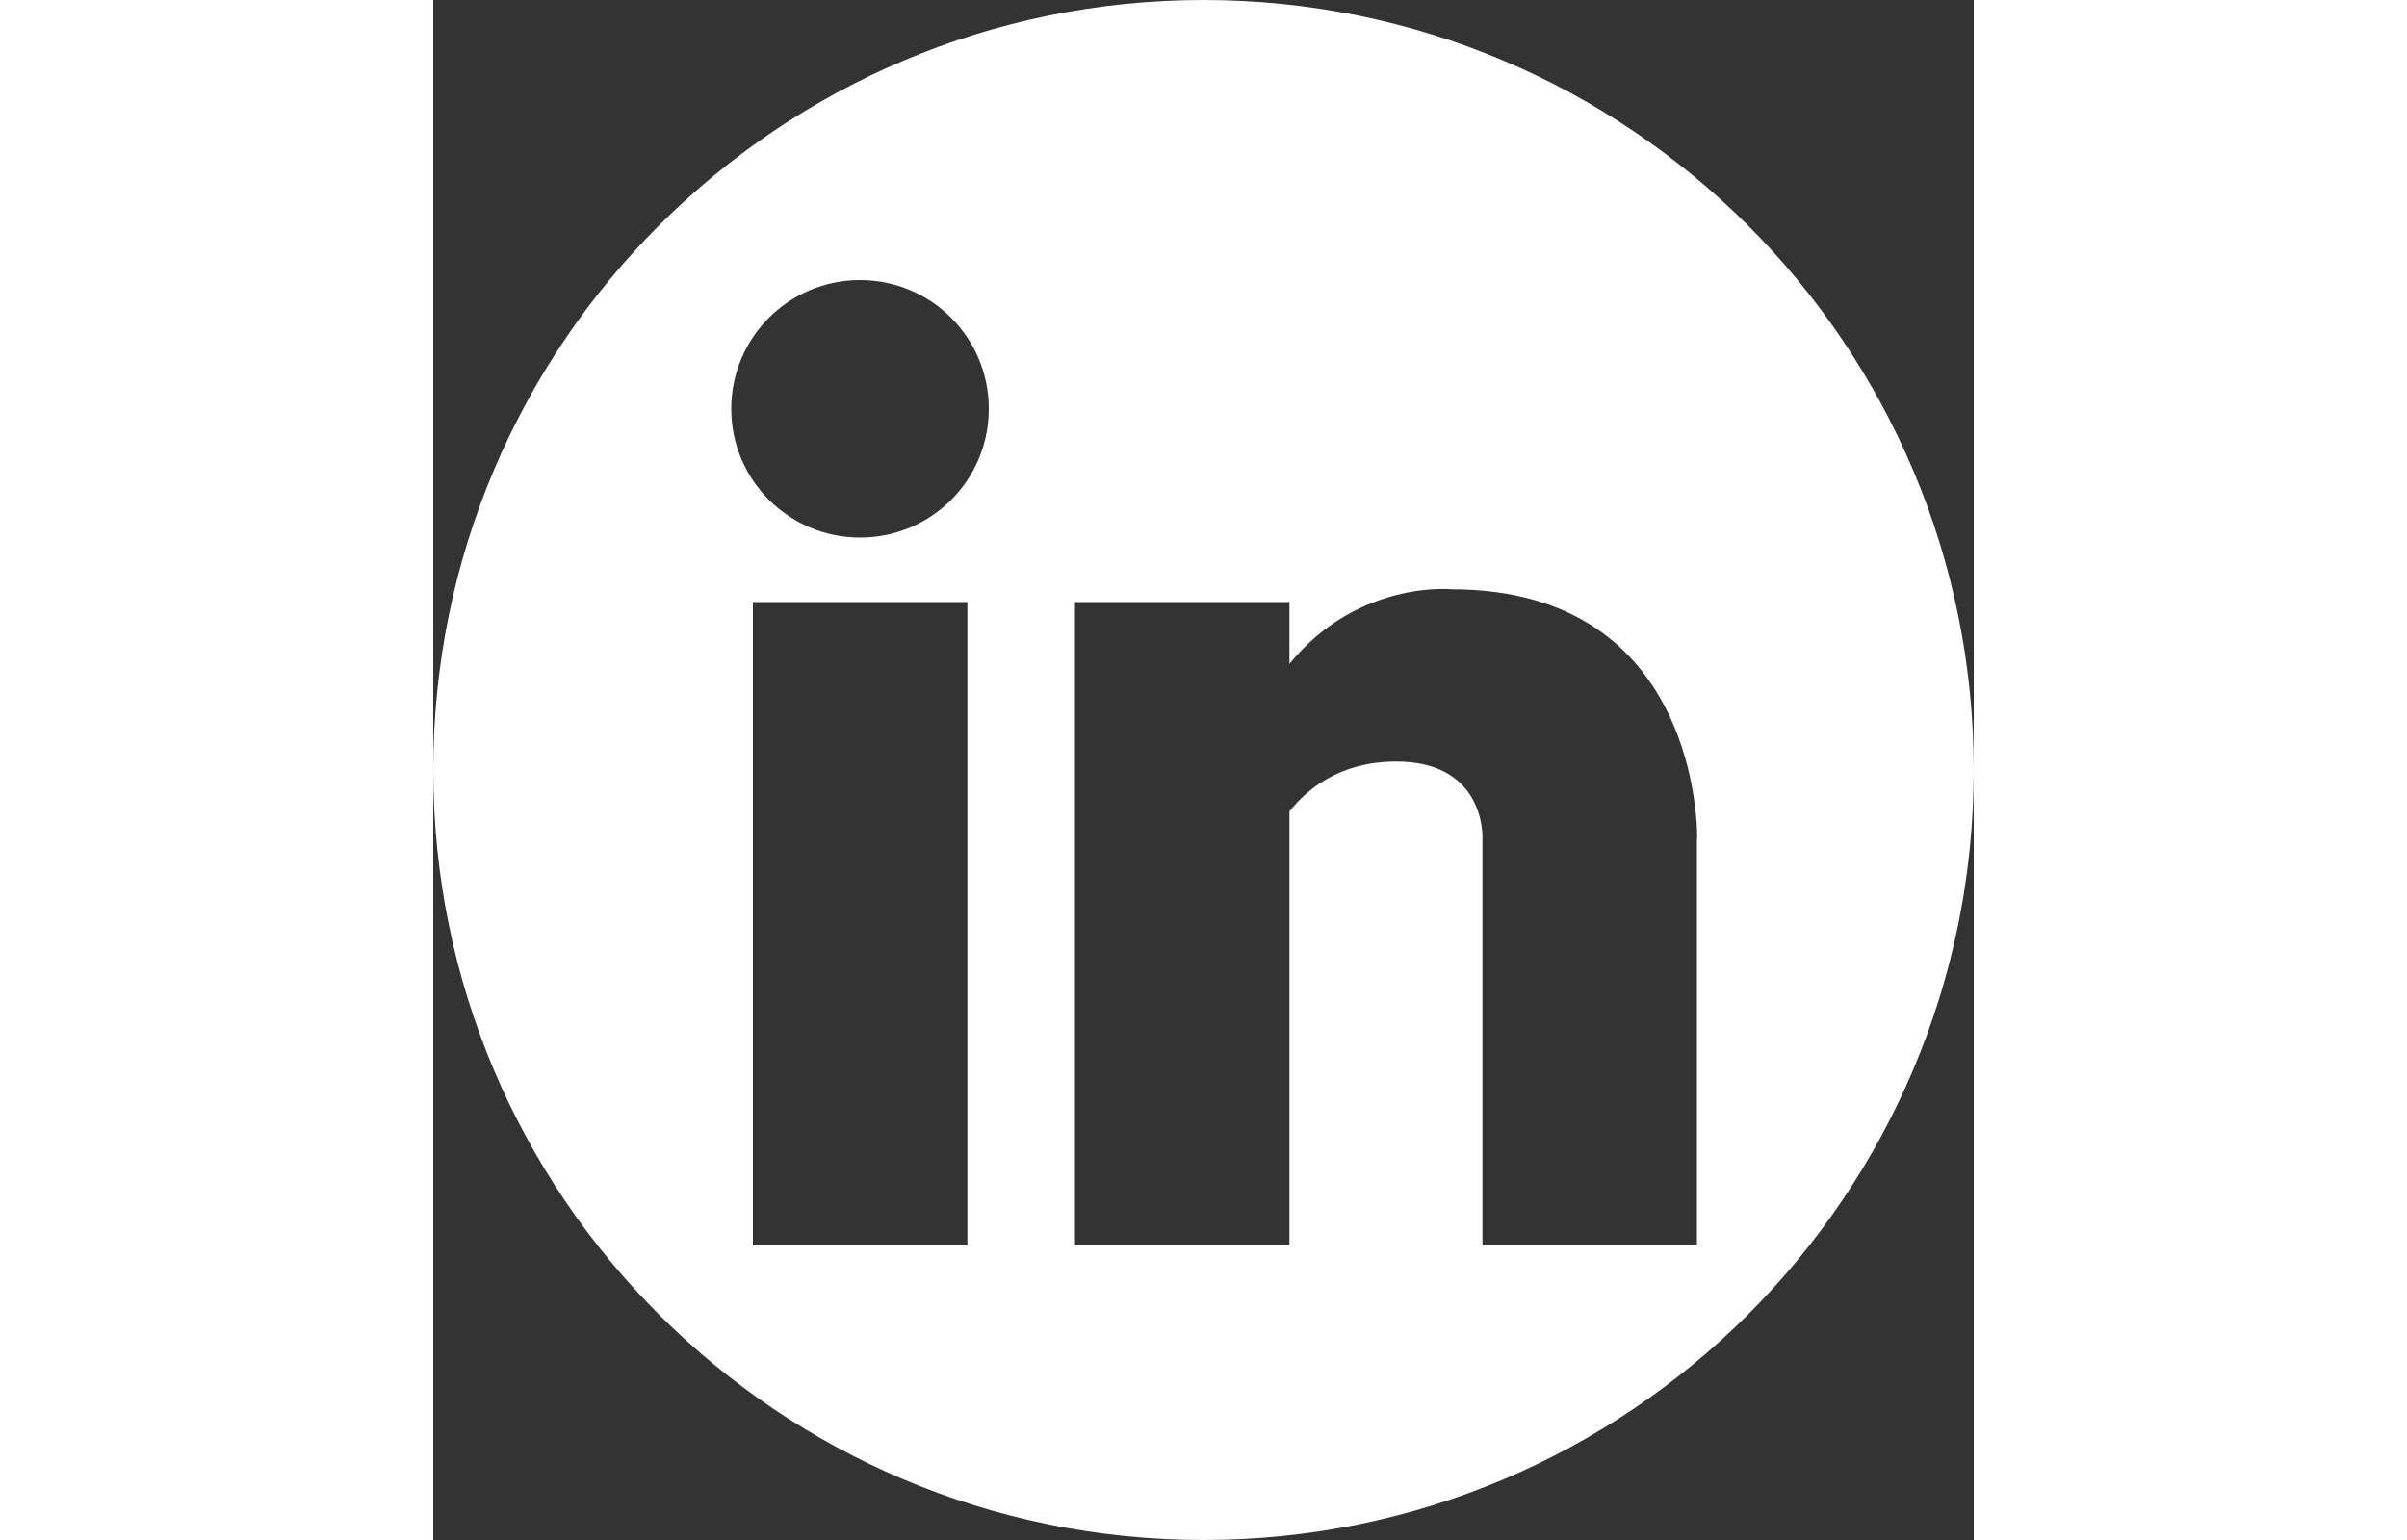
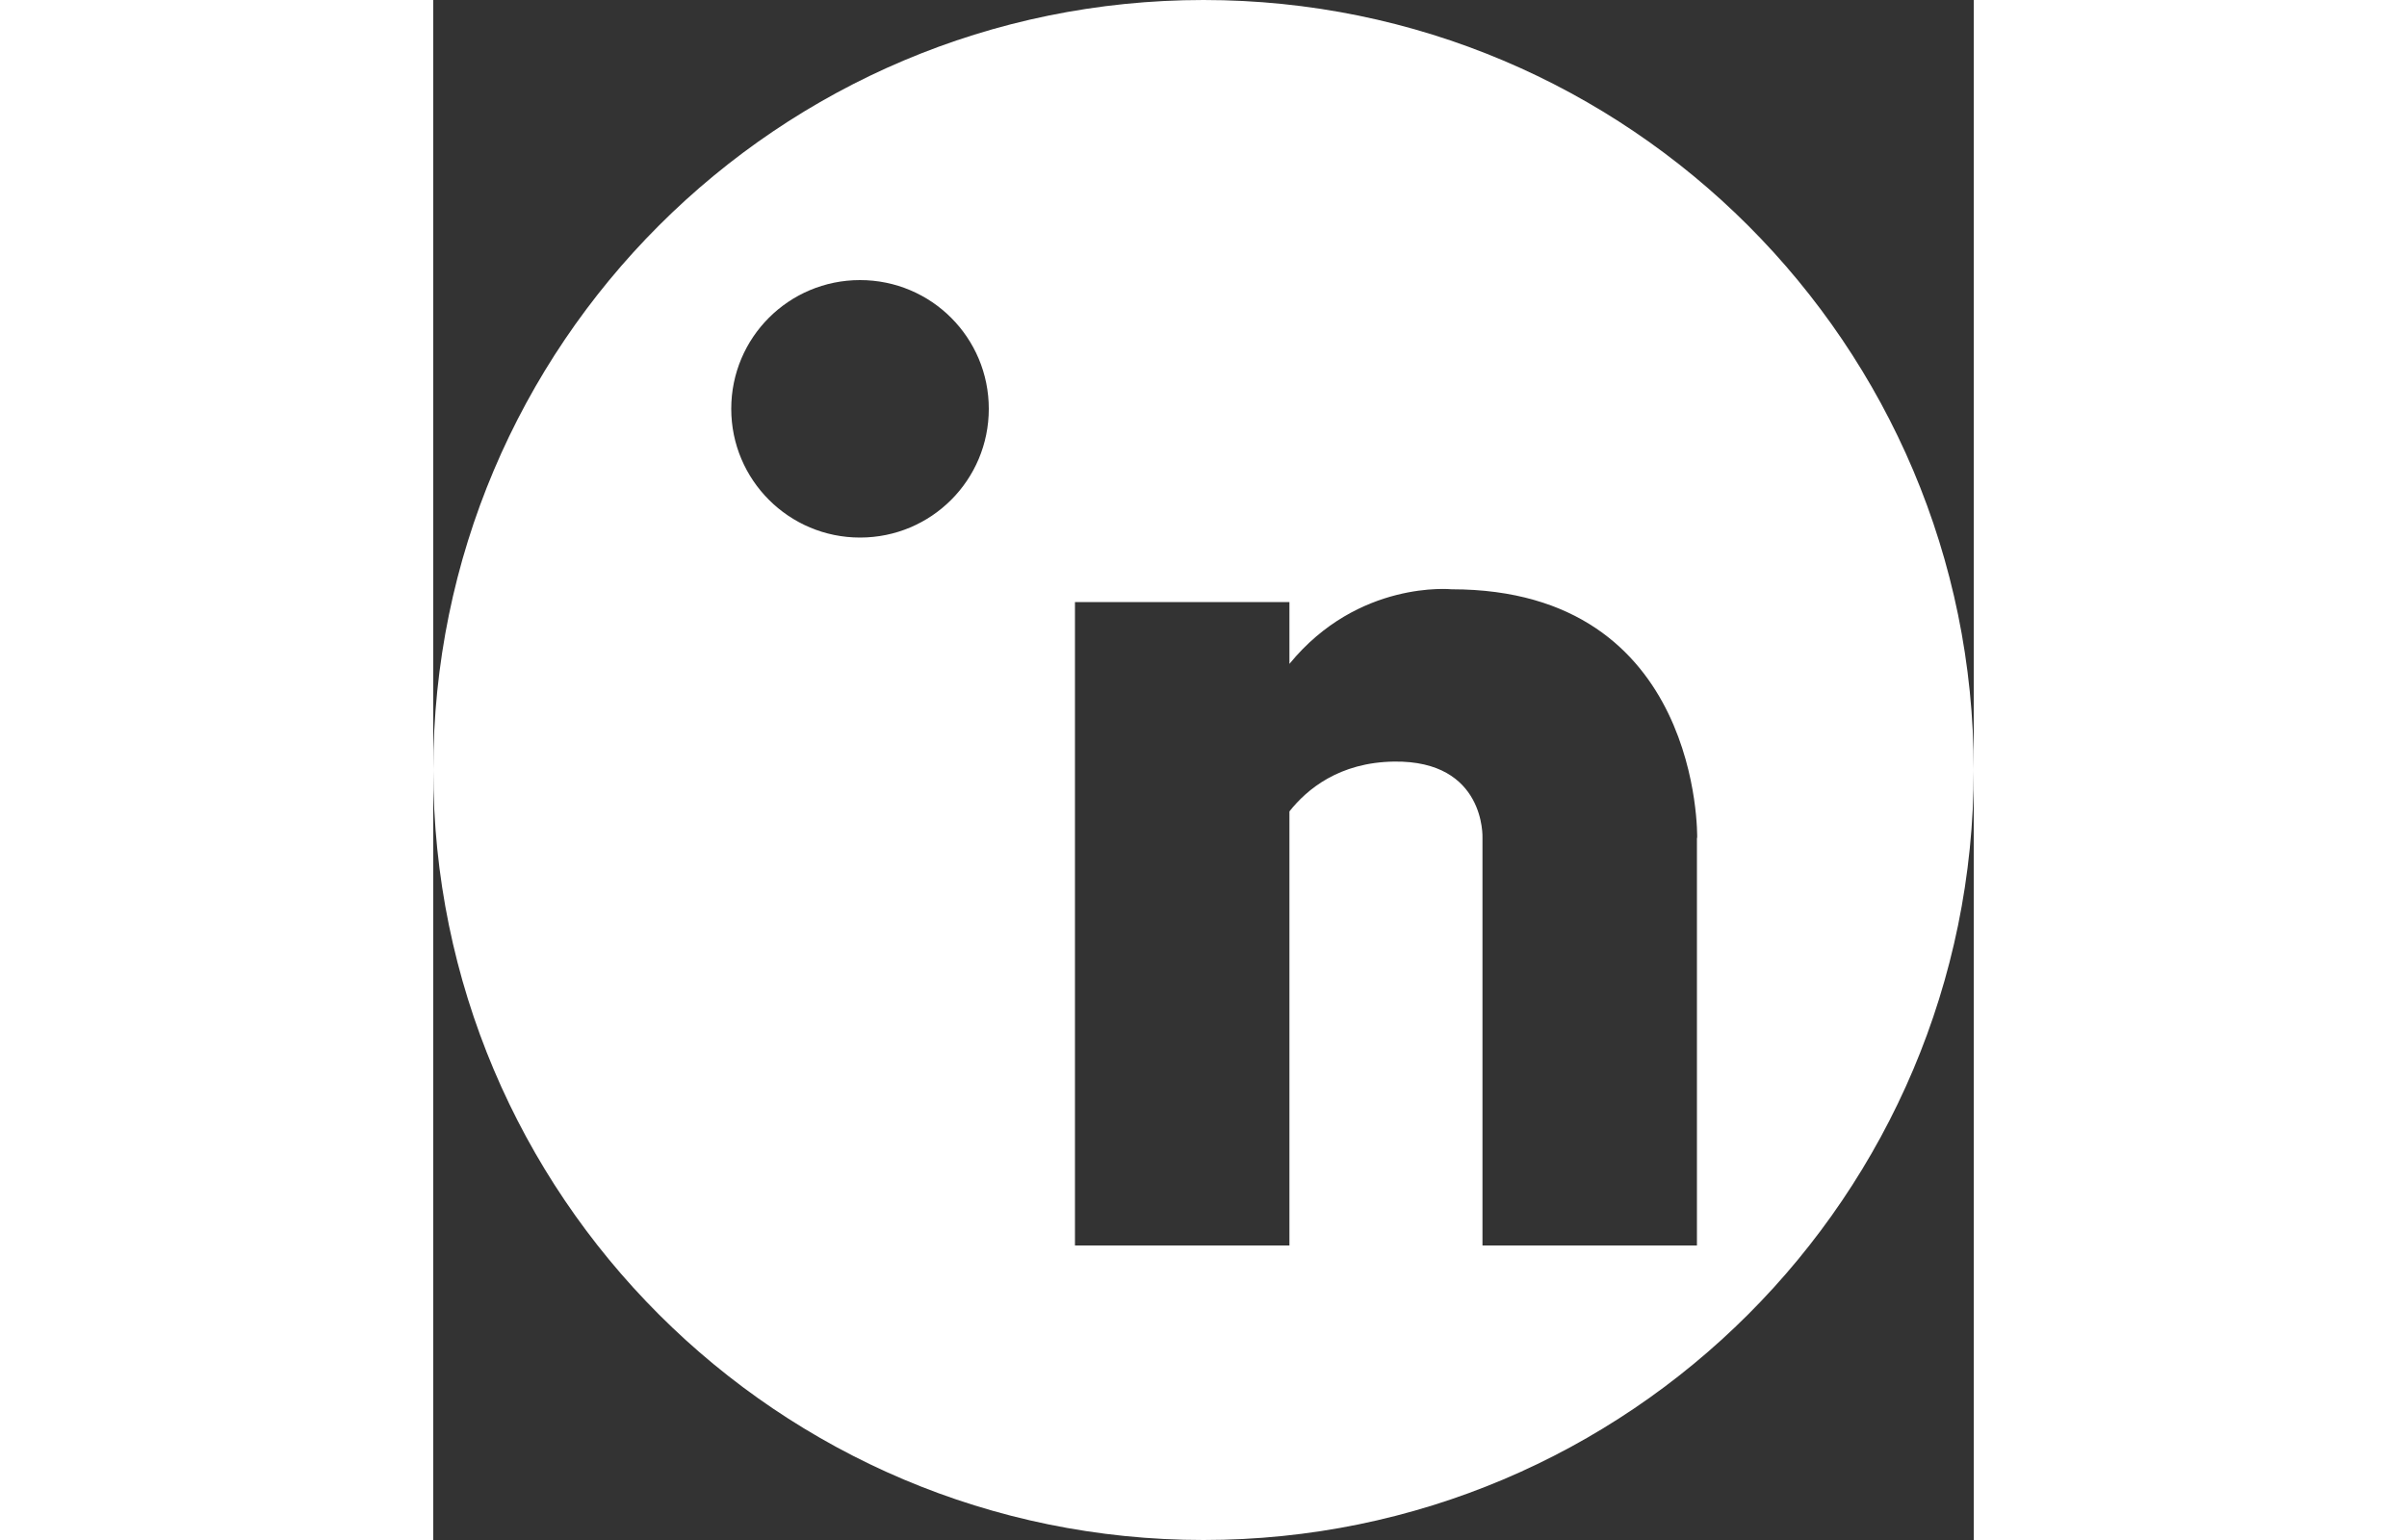
<svg xmlns="http://www.w3.org/2000/svg" width="100" id="Layer_2" viewBox="0 0 64 64">
  <rect x="0" y="0" width="64" height="64" fill="#333333" stroke="none" />
  <defs>
    <style>.cls-1{fill:#fff;stroke-width:0px;}</style>
  </defs>
  <g id="Layer_1-2">
-     <path class="cls-1" d="m32,0C14.33,0,0,14.33,0,32s14.33,32,32,32,32-14.33,32-32S49.67,0,32,0Zm-9.81,51.76h-8.91v-26.74h8.91v26.74Zm-4.46-29.42c-2.95,0-5.35-2.39-5.35-5.35s2.39-5.35,5.35-5.35,5.35,2.39,5.35,5.35-2.39,5.35-5.35,5.35Zm34.77,12.48v16.94h-8.91v-16.94s.14-3.22-3.67-3.17c-2.29.03-3.63,1.16-4.35,2.07v18.04h-8.91v-26.74h8.91v2.57c2.86-3.5,6.74-3.1,6.74-3.1,10.41,0,10.2,10.33,10.2,10.33Z" />
+     <path class="cls-1" d="m32,0C14.33,0,0,14.33,0,32s14.33,32,32,32,32-14.33,32-32S49.67,0,32,0Zm-9.81,51.76h-8.91v-26.74v26.74Zm-4.46-29.42c-2.95,0-5.35-2.39-5.35-5.35s2.39-5.35,5.35-5.35,5.35,2.39,5.35,5.35-2.39,5.35-5.35,5.35Zm34.77,12.48v16.94h-8.91v-16.94s.14-3.22-3.67-3.17c-2.29.03-3.63,1.16-4.35,2.07v18.04h-8.91v-26.74h8.91v2.57c2.86-3.5,6.74-3.1,6.74-3.1,10.41,0,10.2,10.33,10.2,10.33Z" />
  </g>
</svg>